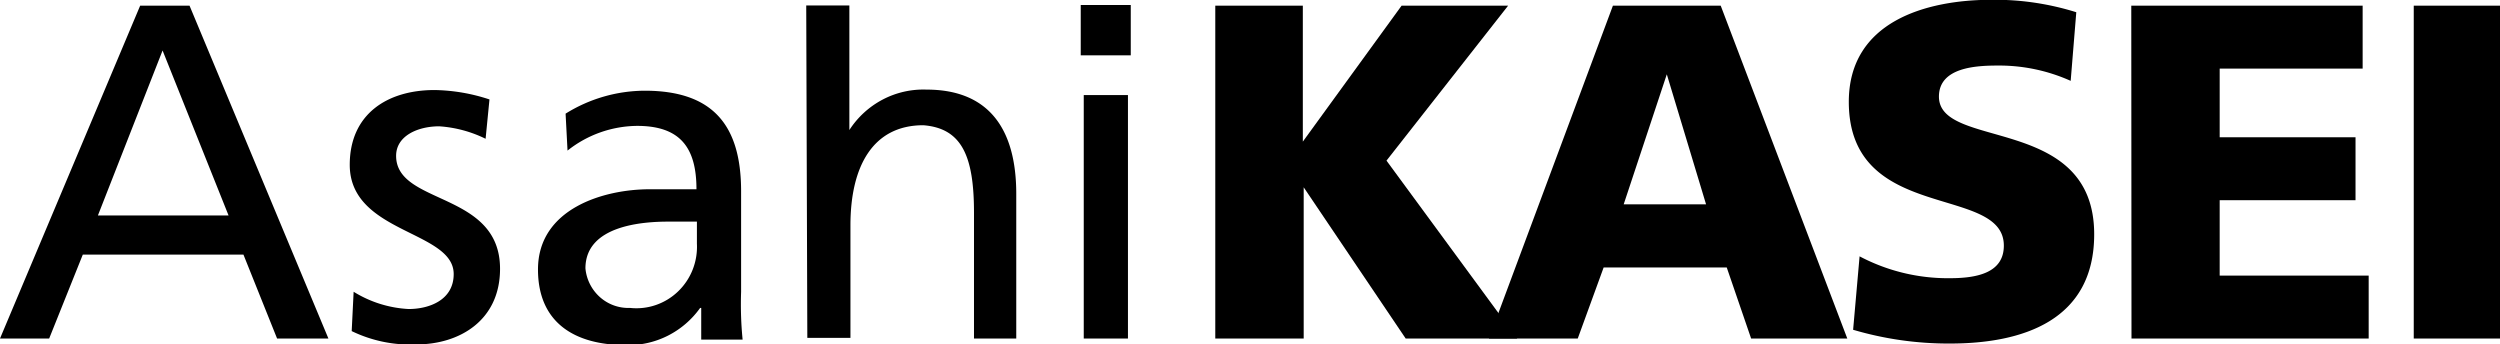
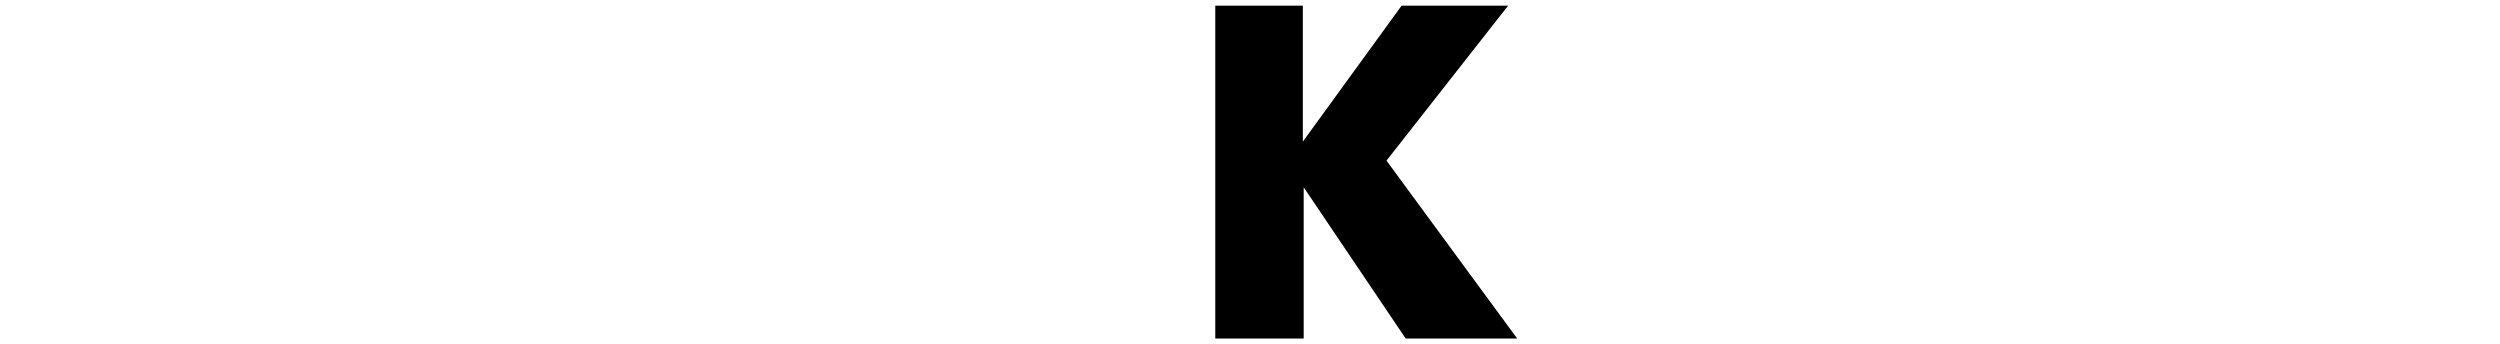
<svg xmlns="http://www.w3.org/2000/svg" width="276" height="38" fill="none">
  <g clip-path="url(#clip0)" fill="#000">
    <path d="M134.167.627h9.665v15.007L154.735.627h11.76l-13.426 17.106 14.426 19.64h-12.308l-11.26-16.696v16.695h-9.76V.627z" />
-     <path d="M188.349 22.558h-9.094l4.761-14.355 4.333 14.355zm-23.973 14.814h9.808l2.857-7.84h13.593l2.69 7.84h10.617L189.967.627h-11.902l-13.689 36.745zm40.922-9.072a20.86 20.86 0 009.974 2.413c3.071 0 5.952-.627 5.952-3.595 0-6.827-17.116-2.412-17.116-15.875 0-8.855 8.498-11.267 15.783-11.267 3.162-.036 6.31.428 9.331 1.375l-.619 7.576a19.273 19.273 0 00-8.046-1.69c-2.38 0-6.499.194-6.499 3.427 0 5.935 17.14 1.93 17.14 15.2 0 9.53-7.903 12.063-15.926 12.063a37.187 37.187 0 01-10.688-1.52l.714-8.106zM235.293.627h25.543v6.949h-15.783v7.575h14.997V22.1h-14.997v8.324h16.449v6.948h-26.185L235.293.627zm31.185 0H276v36.745h-9.522V.627zM25.234 23.789H10.808l7.141-18.216 7.285 18.216zM0 37.372h5.428l3.713-9.264h17.735l3.714 9.264h5.666L20.925.627h-5.452L0 37.372zm39.04-5.162a12.758 12.758 0 006.071 1.906c2.238 0 4.976-.965 4.976-3.86 0-4.826-11.475-4.464-11.475-12.064 0-5.574 4.119-8.252 9.356-8.252 2.063.033 4.11.383 6.07 1.038l-.428 4.343a13.616 13.616 0 00-5.118-1.376c-2.381 0-4.761 1.062-4.761 3.258 0 5.477 11.474 3.884 11.474 12.473 0 5.718-4.5 8.348-9.237 8.348a14.827 14.827 0 01-7.141-1.471l.214-4.343zm37.9-5.283a6.86 6.86 0 01-.477 2.858 6.785 6.785 0 01-1.61 2.395 6.672 6.672 0 01-2.451 1.495 6.606 6.606 0 01-2.843.32 4.722 4.722 0 01-3.321-1.188 4.847 4.847 0 01-1.606-3.178c0-4.826 6.546-5.163 9.189-5.163h3.118v2.46zM62.655 16.625a12.51 12.51 0 017.689-2.727c4.761 0 6.546 2.413 6.546 6.997H71.7c-5.022 0-12.306 2.123-12.306 8.855 0 5.838 3.999 8.347 9.712 8.347a9.675 9.675 0 004.596-1.022 9.818 9.818 0 003.593-3.08h.12v3.5h4.57a39.697 39.697 0 01-.167-5.284V21.112c0-7.238-3.07-11.098-10.64-11.098-3.087.014-6.11.89-8.737 2.533l.214 4.078zM89.008.604h4.762v13.752a9.807 9.807 0 013.682-3.366 9.652 9.652 0 014.84-1.098c6.856 0 9.903 4.32 9.903 11.509v15.972h-4.666V23.476c0-6.273-1.357-9.313-5.594-9.65-5.57 0-8.046 4.535-8.046 11.05V37.3h-4.761L89.008.604zm30.638 9.892h4.88v26.877h-4.88V10.496zm5.19-4.391h-5.523V.555h5.523v5.55z" />
  </g>
  <defs>
    <clipPath id="clip0">
      <path fill="#fff" d="M0 0h276v38H0z" />
    </clipPath>
  </defs>
</svg>